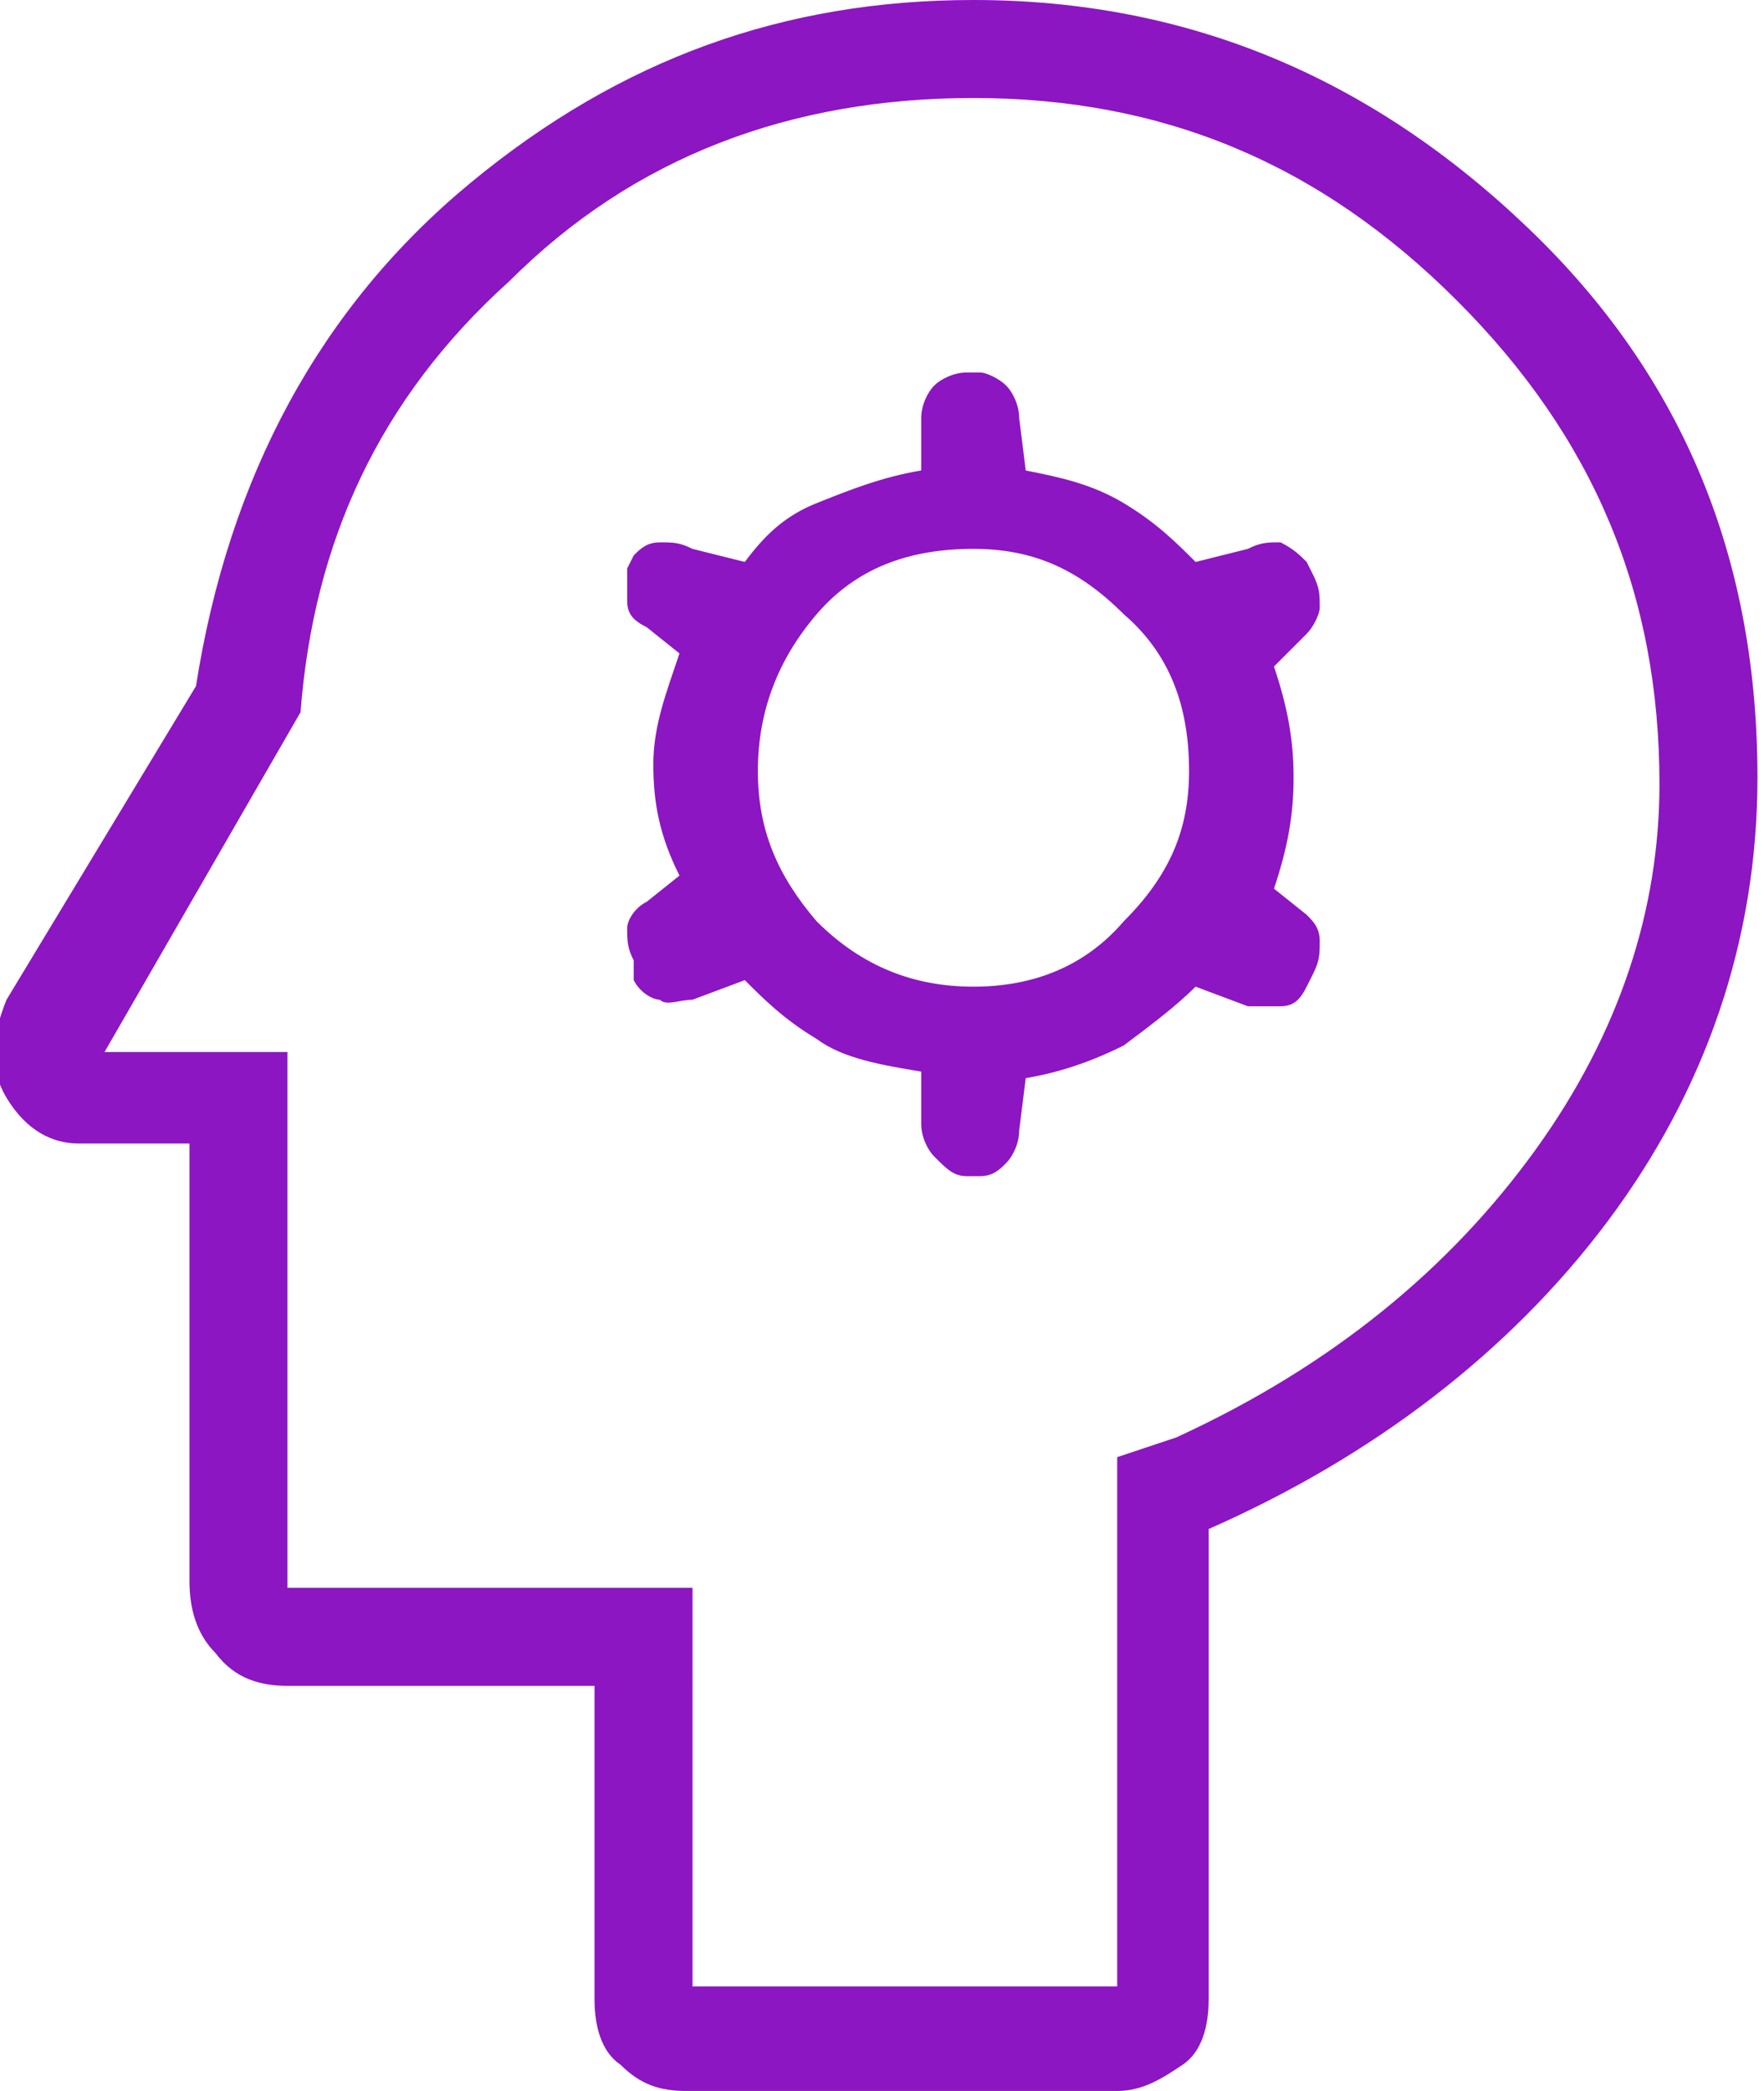
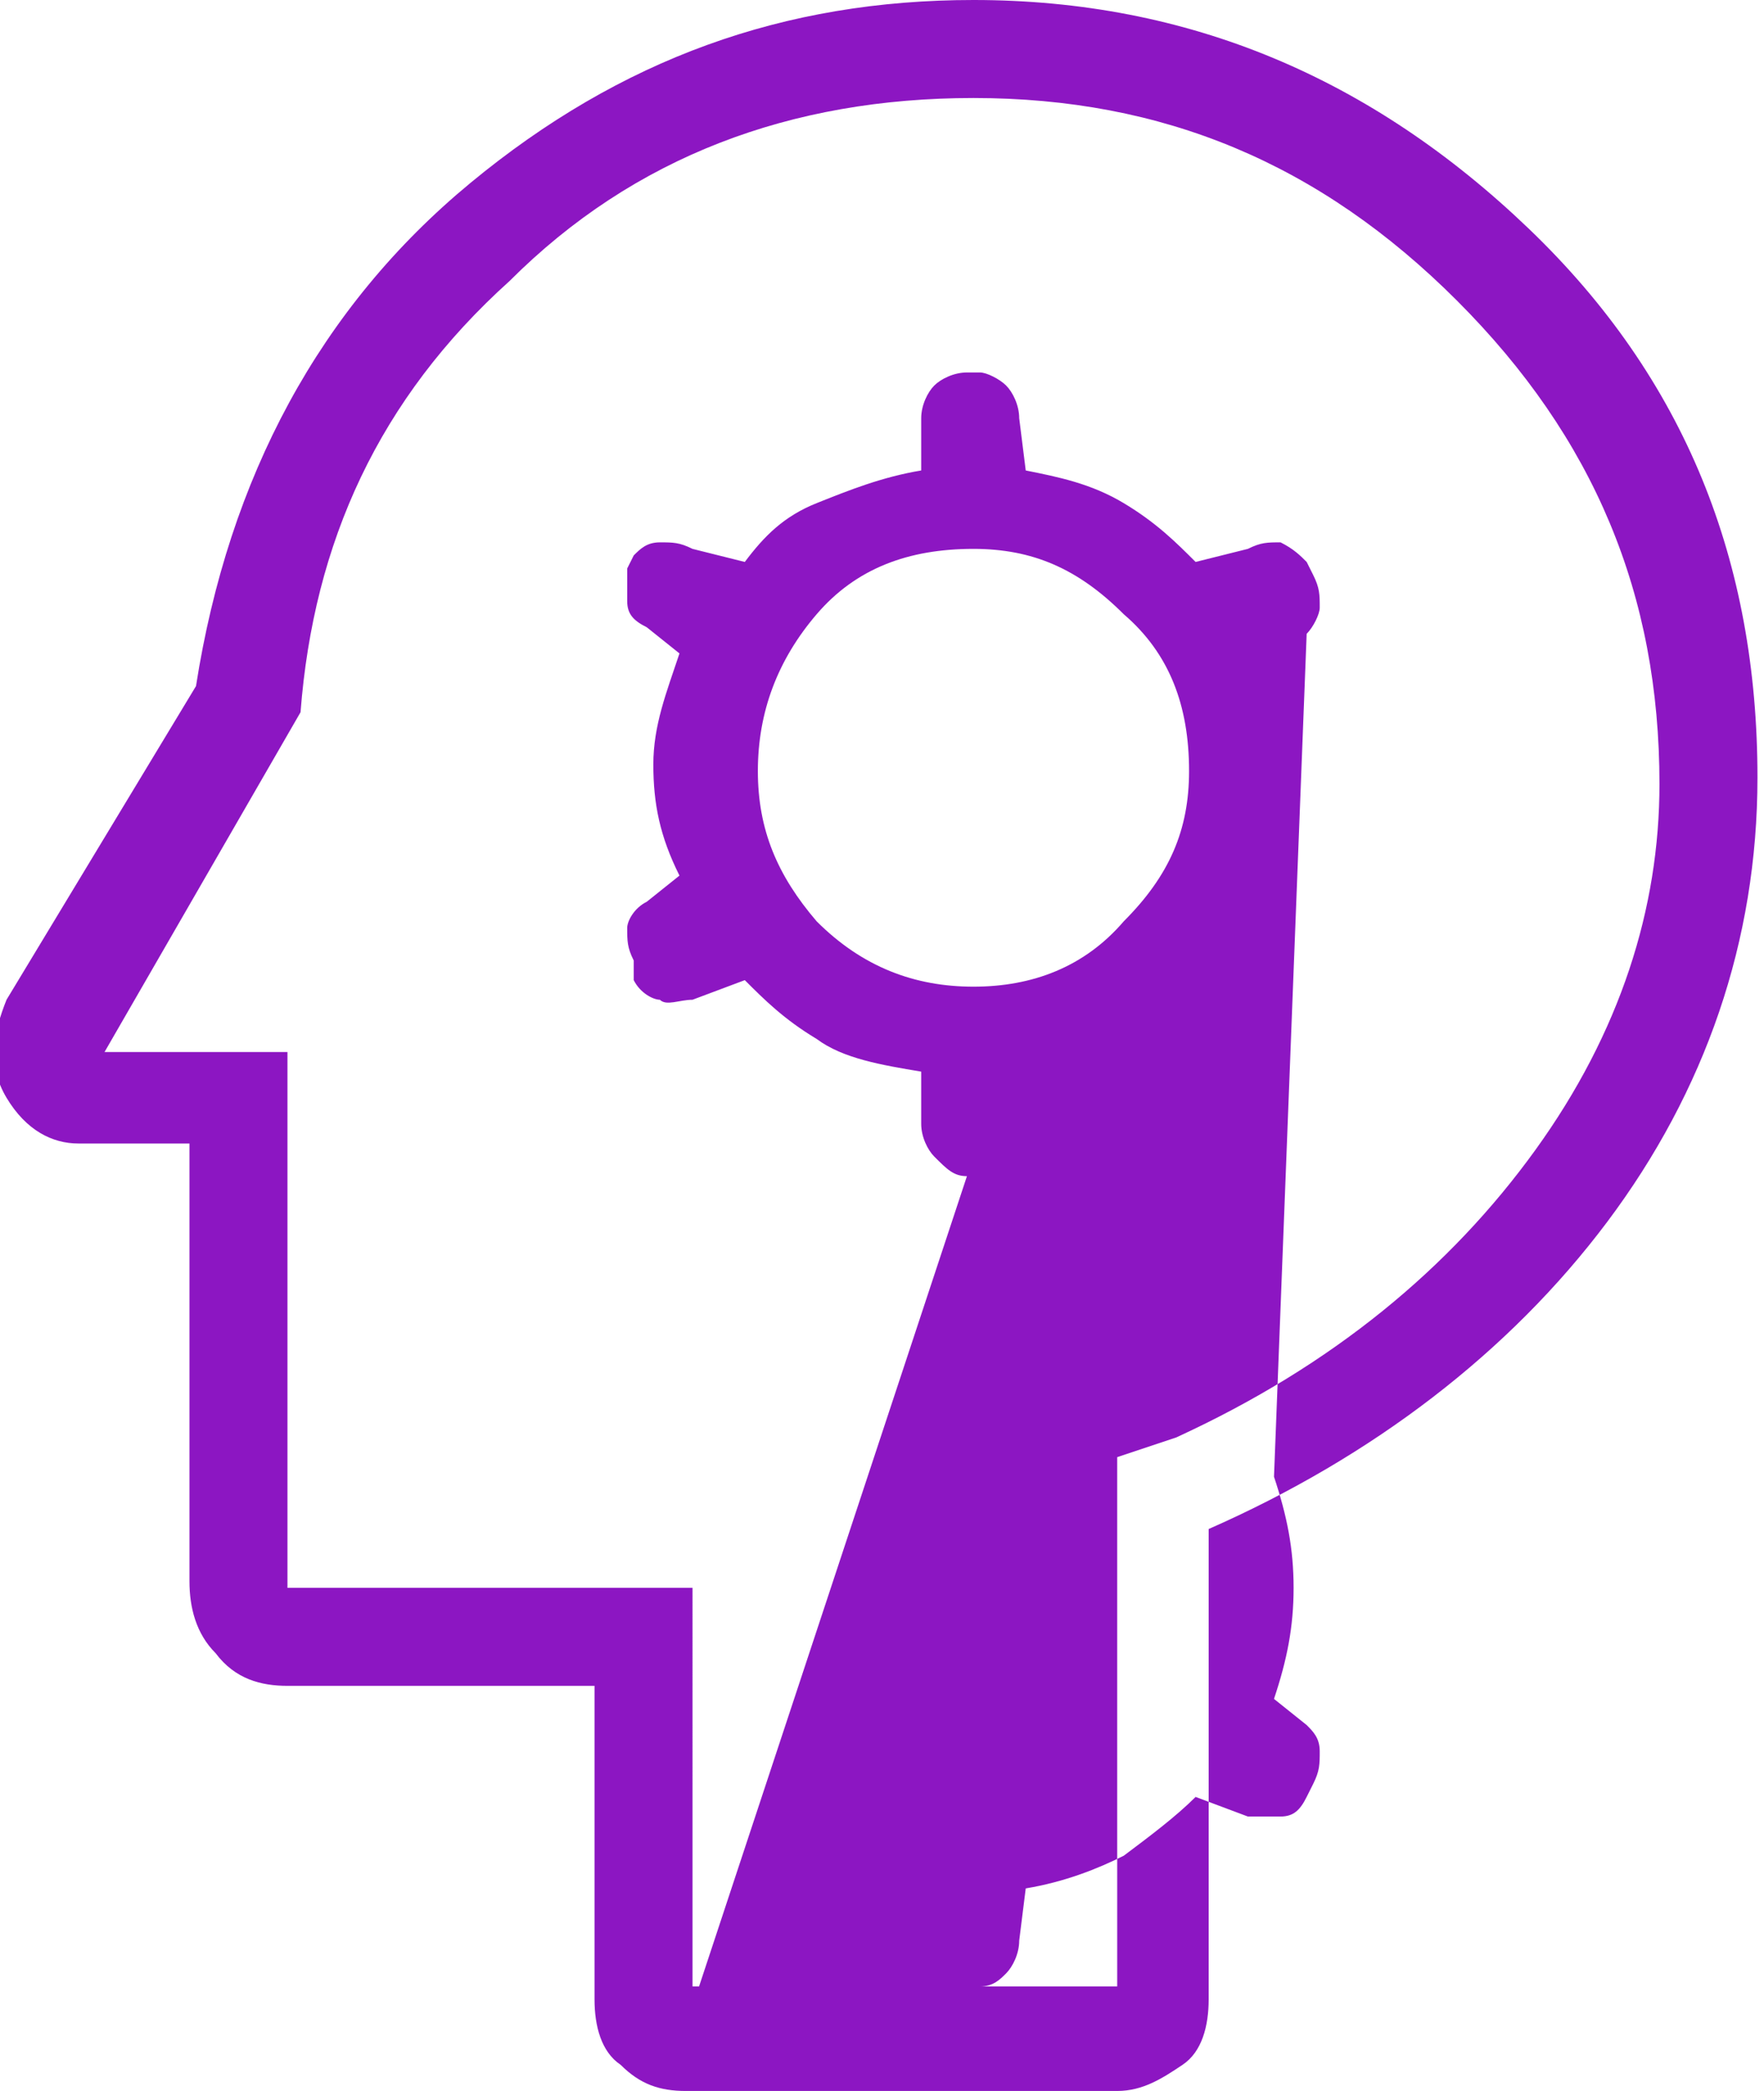
<svg xmlns="http://www.w3.org/2000/svg" version="1.1" id="Layer_1" x="0px" y="0px" viewBox="0 0 27 32" style="enable-background:new 0 0 27 32;" xml:space="preserve">
  <style type="text/css">
	.st0{fill:#8C16C2;}
</style>
-   <path class="st0" d="M10.5,32c-0.4,0-0.7-0.1-1-0.4c-0.3-0.2-0.4-0.6-0.4-1v-4.8H4.4c-0.4,0-0.8-0.1-1.1-0.5  c-0.3-0.3-0.4-0.7-0.4-1.1v-6.7H1.2c-0.4,0-0.8-0.2-1.1-0.7c-0.3-0.5-0.2-1,0-1.5L3,10.5c0.5-3.2,1.9-5.8,4.2-7.7S12,0,14.9,0  c3.3,0,6.1,1.2,8.5,3.5c2.4,2.3,3.5,5.1,3.5,8.4c0,2.5-0.8,4.8-2.3,6.8c-1.5,2-3.6,3.6-6.1,4.7v7.2c0,0.4-0.1,0.8-0.4,1  c-0.3,0.2-0.6,0.4-1,0.4H10.5z M10.7,30.4h6.4v-8.1L18,22c2.4-1.1,4.2-2.6,5.5-4.4c1.3-1.8,1.9-3.7,1.9-5.6c0-2.9-1-5.3-3.1-7.4  s-4.5-3.1-7.4-3.1c-2.8,0-5.2,0.9-7.1,2.8c-2,1.8-3,4-3.2,6.6l-3,5.2h2.8v8.2h6.2V30.4z M14.8,18H15c0.2,0,0.3-0.1,0.4-0.2  c0.1-0.1,0.2-0.3,0.2-0.5l0.1-0.8c0.6-0.1,1.1-0.3,1.5-0.5c0.4-0.3,0.8-0.6,1.1-0.9l0.8,0.3c0.2,0,0.3,0,0.5,0  c0.2,0,0.3-0.1,0.4-0.3l0.1-0.2c0.1-0.2,0.1-0.3,0.1-0.5c0-0.2-0.1-0.3-0.2-0.4l-0.5-0.4c0.2-0.6,0.3-1.1,0.3-1.7s-0.1-1.1-0.3-1.7  L20,9.7c0.1-0.1,0.2-0.3,0.2-0.4c0-0.2,0-0.3-0.1-0.5l-0.1-0.2c-0.1-0.1-0.2-0.2-0.4-0.3c-0.2,0-0.3,0-0.5,0.1l-0.8,0.2  c-0.3-0.3-0.6-0.6-1.1-0.9s-1-0.4-1.5-0.5l-0.1-0.8c0-0.2-0.1-0.4-0.2-0.5c-0.1-0.1-0.3-0.2-0.4-0.2h-0.2c-0.2,0-0.4,0.1-0.5,0.2  c-0.1,0.1-0.2,0.3-0.2,0.5v0.8c-0.6,0.1-1.1,0.3-1.6,0.5s-0.8,0.5-1.1,0.9l-0.8-0.2c-0.2-0.1-0.3-0.1-0.5-0.1  c-0.2,0-0.3,0.1-0.4,0.2L9.6,8.7C9.6,8.9,9.6,9.1,9.6,9.2c0,0.2,0.1,0.3,0.3,0.4l0.5,0.4c-0.2,0.6-0.4,1.1-0.4,1.7s0.1,1.1,0.4,1.7  l-0.5,0.4c-0.2,0.1-0.3,0.3-0.3,0.4c0,0.2,0,0.3,0.1,0.5L9.7,15c0.1,0.2,0.3,0.3,0.4,0.3c0.1,0.1,0.3,0,0.5,0l0.8-0.3  c0.3,0.3,0.6,0.6,1.1,0.9c0.4,0.3,1,0.4,1.6,0.5v0.8c0,0.2,0.1,0.4,0.2,0.5C14.5,17.9,14.6,18,14.8,18z M14.9,15.1  c-0.9,0-1.7-0.3-2.4-1c-0.6-0.7-0.9-1.4-0.9-2.3c0-0.9,0.3-1.7,0.9-2.4c0.6-0.7,1.4-1,2.4-1c0.9,0,1.6,0.3,2.3,1  c0.7,0.6,1,1.4,1,2.4c0,0.9-0.3,1.6-1,2.3C16.6,14.8,15.8,15.1,14.9,15.1z" />
+   <path class="st0" d="M10.5,32c-0.4,0-0.7-0.1-1-0.4c-0.3-0.2-0.4-0.6-0.4-1v-4.8H4.4c-0.4,0-0.8-0.1-1.1-0.5  c-0.3-0.3-0.4-0.7-0.4-1.1v-6.7H1.2c-0.4,0-0.8-0.2-1.1-0.7c-0.3-0.5-0.2-1,0-1.5L3,10.5c0.5-3.2,1.9-5.8,4.2-7.7S12,0,14.9,0  c3.3,0,6.1,1.2,8.5,3.5c2.4,2.3,3.5,5.1,3.5,8.4c0,2.5-0.8,4.8-2.3,6.8c-1.5,2-3.6,3.6-6.1,4.7v7.2c0,0.4-0.1,0.8-0.4,1  c-0.3,0.2-0.6,0.4-1,0.4H10.5z M10.7,30.4h6.4v-8.1L18,22c2.4-1.1,4.2-2.6,5.5-4.4c1.3-1.8,1.9-3.7,1.9-5.6c0-2.9-1-5.3-3.1-7.4  s-4.5-3.1-7.4-3.1c-2.8,0-5.2,0.9-7.1,2.8c-2,1.8-3,4-3.2,6.6l-3,5.2h2.8v8.2h6.2V30.4z H15c0.2,0,0.3-0.1,0.4-0.2  c0.1-0.1,0.2-0.3,0.2-0.5l0.1-0.8c0.6-0.1,1.1-0.3,1.5-0.5c0.4-0.3,0.8-0.6,1.1-0.9l0.8,0.3c0.2,0,0.3,0,0.5,0  c0.2,0,0.3-0.1,0.4-0.3l0.1-0.2c0.1-0.2,0.1-0.3,0.1-0.5c0-0.2-0.1-0.3-0.2-0.4l-0.5-0.4c0.2-0.6,0.3-1.1,0.3-1.7s-0.1-1.1-0.3-1.7  L20,9.7c0.1-0.1,0.2-0.3,0.2-0.4c0-0.2,0-0.3-0.1-0.5l-0.1-0.2c-0.1-0.1-0.2-0.2-0.4-0.3c-0.2,0-0.3,0-0.5,0.1l-0.8,0.2  c-0.3-0.3-0.6-0.6-1.1-0.9s-1-0.4-1.5-0.5l-0.1-0.8c0-0.2-0.1-0.4-0.2-0.5c-0.1-0.1-0.3-0.2-0.4-0.2h-0.2c-0.2,0-0.4,0.1-0.5,0.2  c-0.1,0.1-0.2,0.3-0.2,0.5v0.8c-0.6,0.1-1.1,0.3-1.6,0.5s-0.8,0.5-1.1,0.9l-0.8-0.2c-0.2-0.1-0.3-0.1-0.5-0.1  c-0.2,0-0.3,0.1-0.4,0.2L9.6,8.7C9.6,8.9,9.6,9.1,9.6,9.2c0,0.2,0.1,0.3,0.3,0.4l0.5,0.4c-0.2,0.6-0.4,1.1-0.4,1.7s0.1,1.1,0.4,1.7  l-0.5,0.4c-0.2,0.1-0.3,0.3-0.3,0.4c0,0.2,0,0.3,0.1,0.5L9.7,15c0.1,0.2,0.3,0.3,0.4,0.3c0.1,0.1,0.3,0,0.5,0l0.8-0.3  c0.3,0.3,0.6,0.6,1.1,0.9c0.4,0.3,1,0.4,1.6,0.5v0.8c0,0.2,0.1,0.4,0.2,0.5C14.5,17.9,14.6,18,14.8,18z M14.9,15.1  c-0.9,0-1.7-0.3-2.4-1c-0.6-0.7-0.9-1.4-0.9-2.3c0-0.9,0.3-1.7,0.9-2.4c0.6-0.7,1.4-1,2.4-1c0.9,0,1.6,0.3,2.3,1  c0.7,0.6,1,1.4,1,2.4c0,0.9-0.3,1.6-1,2.3C16.6,14.8,15.8,15.1,14.9,15.1z" />
</svg>